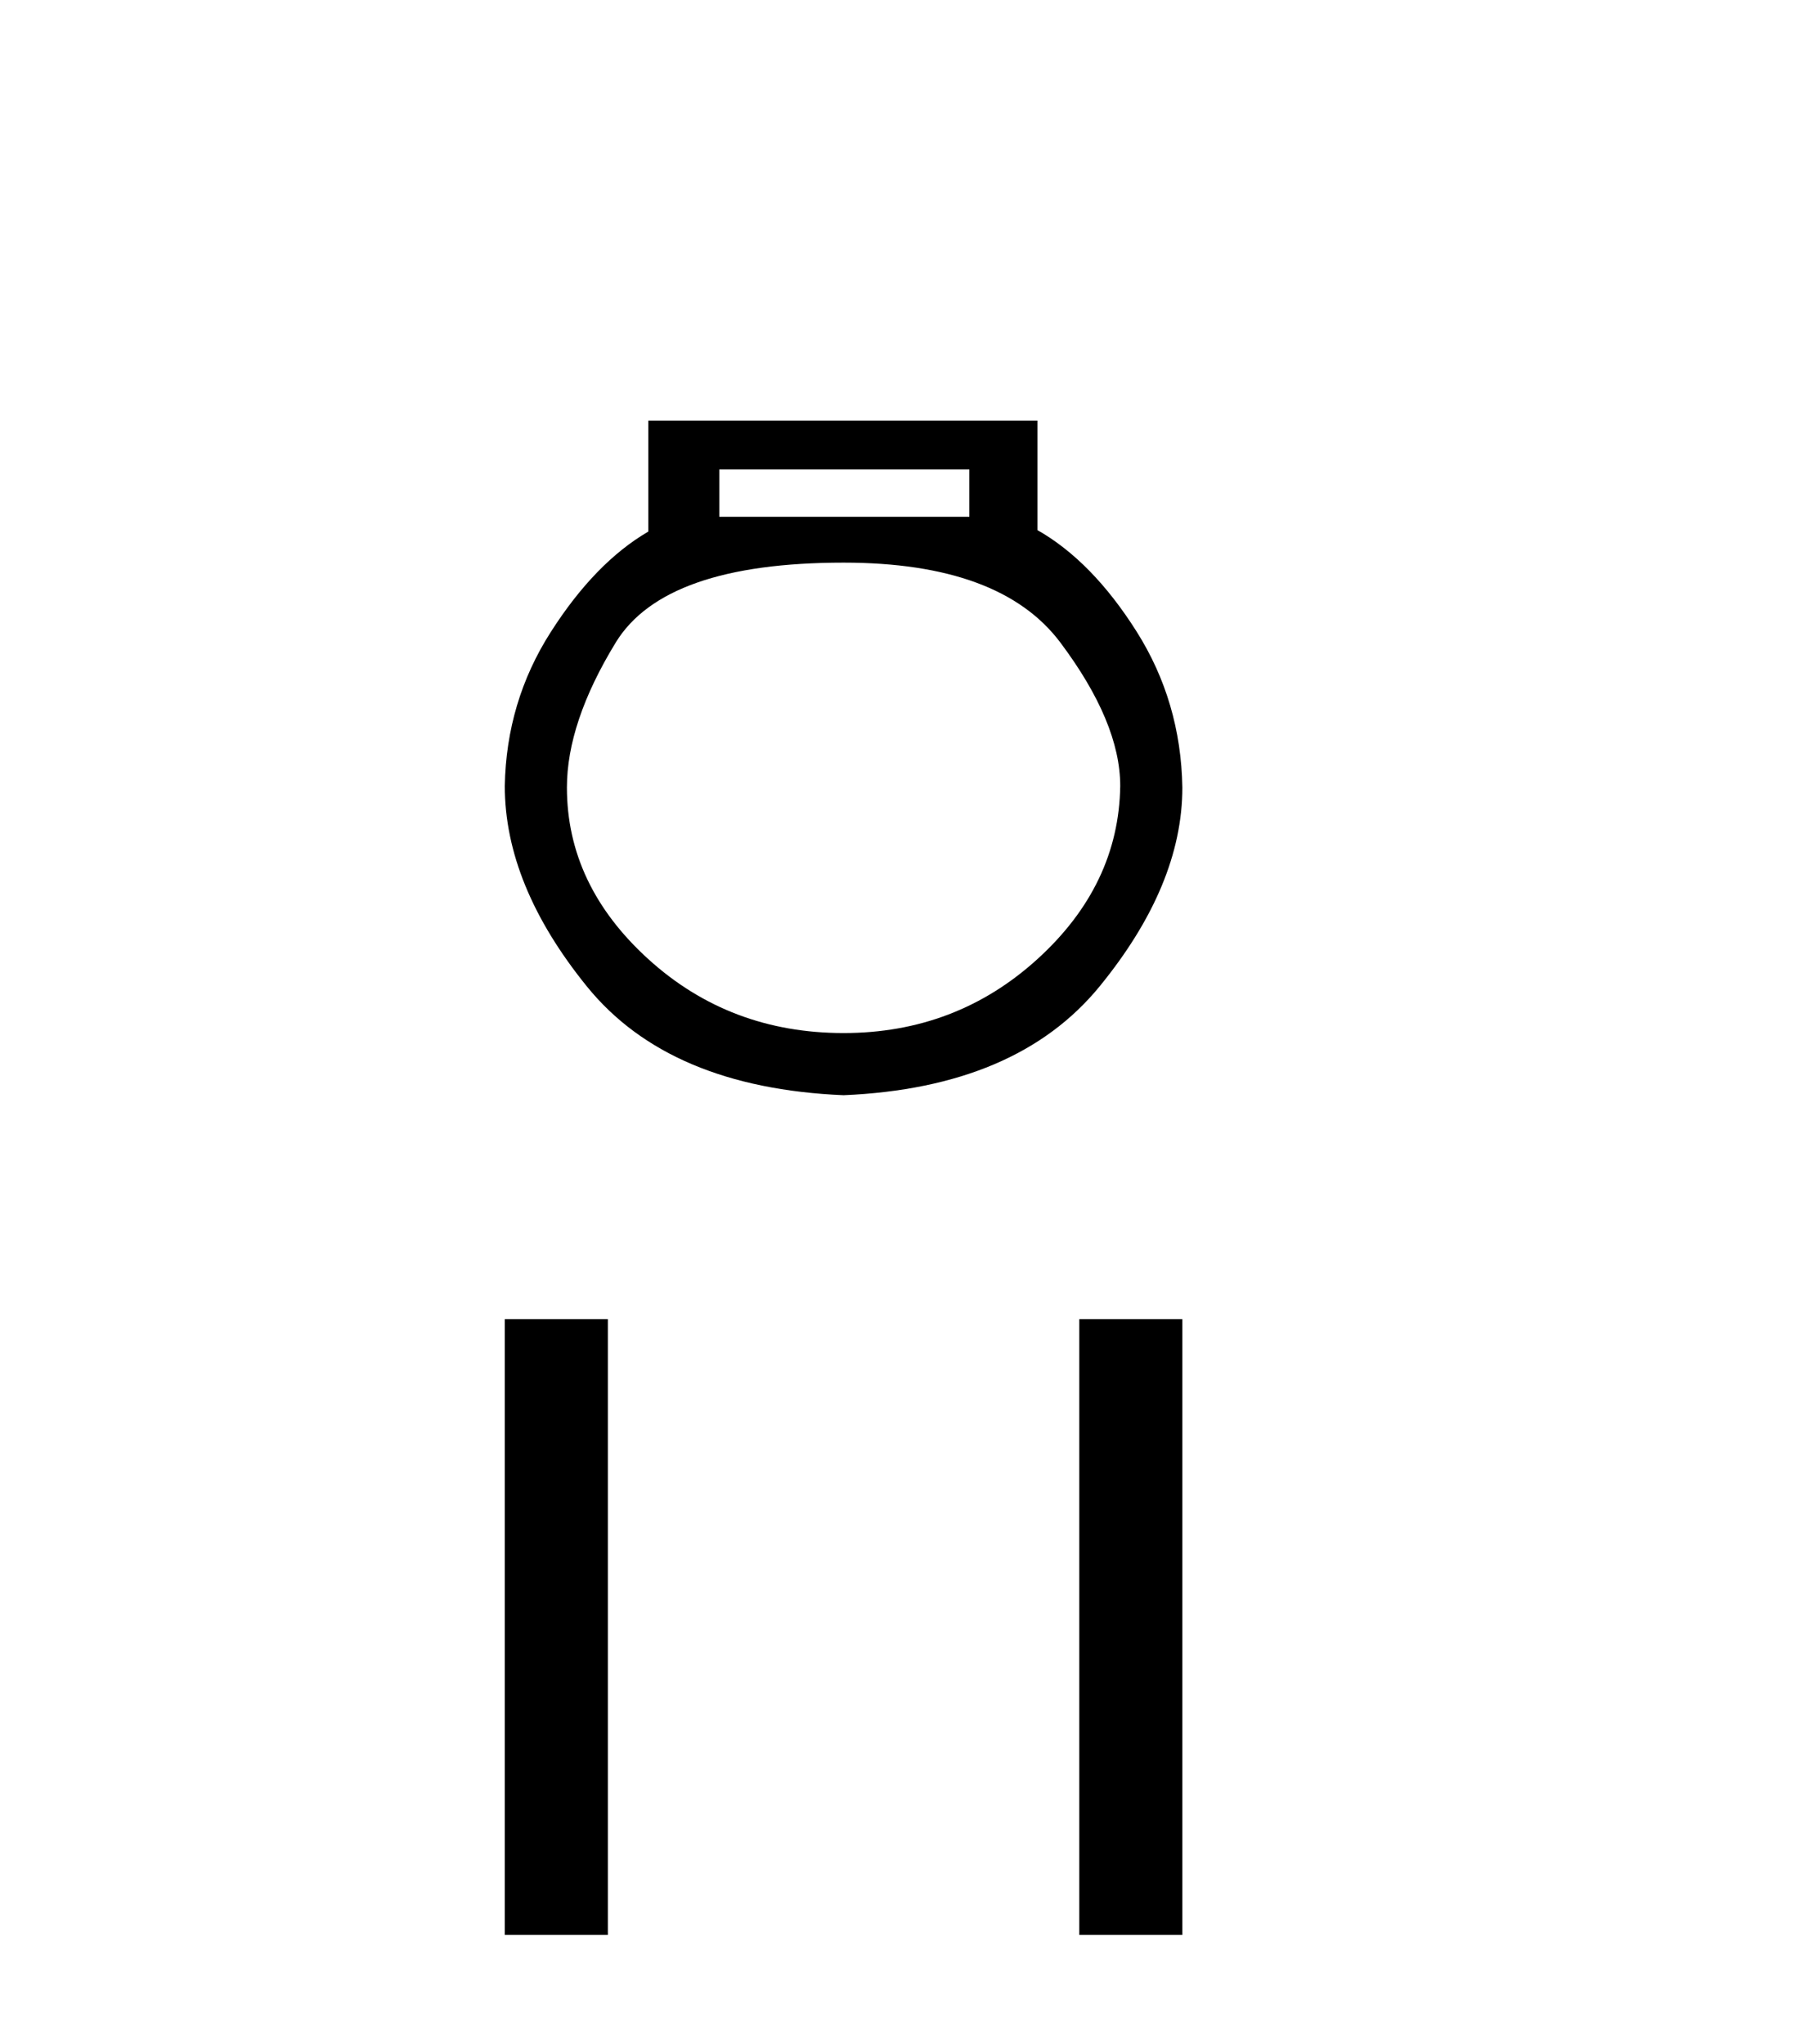
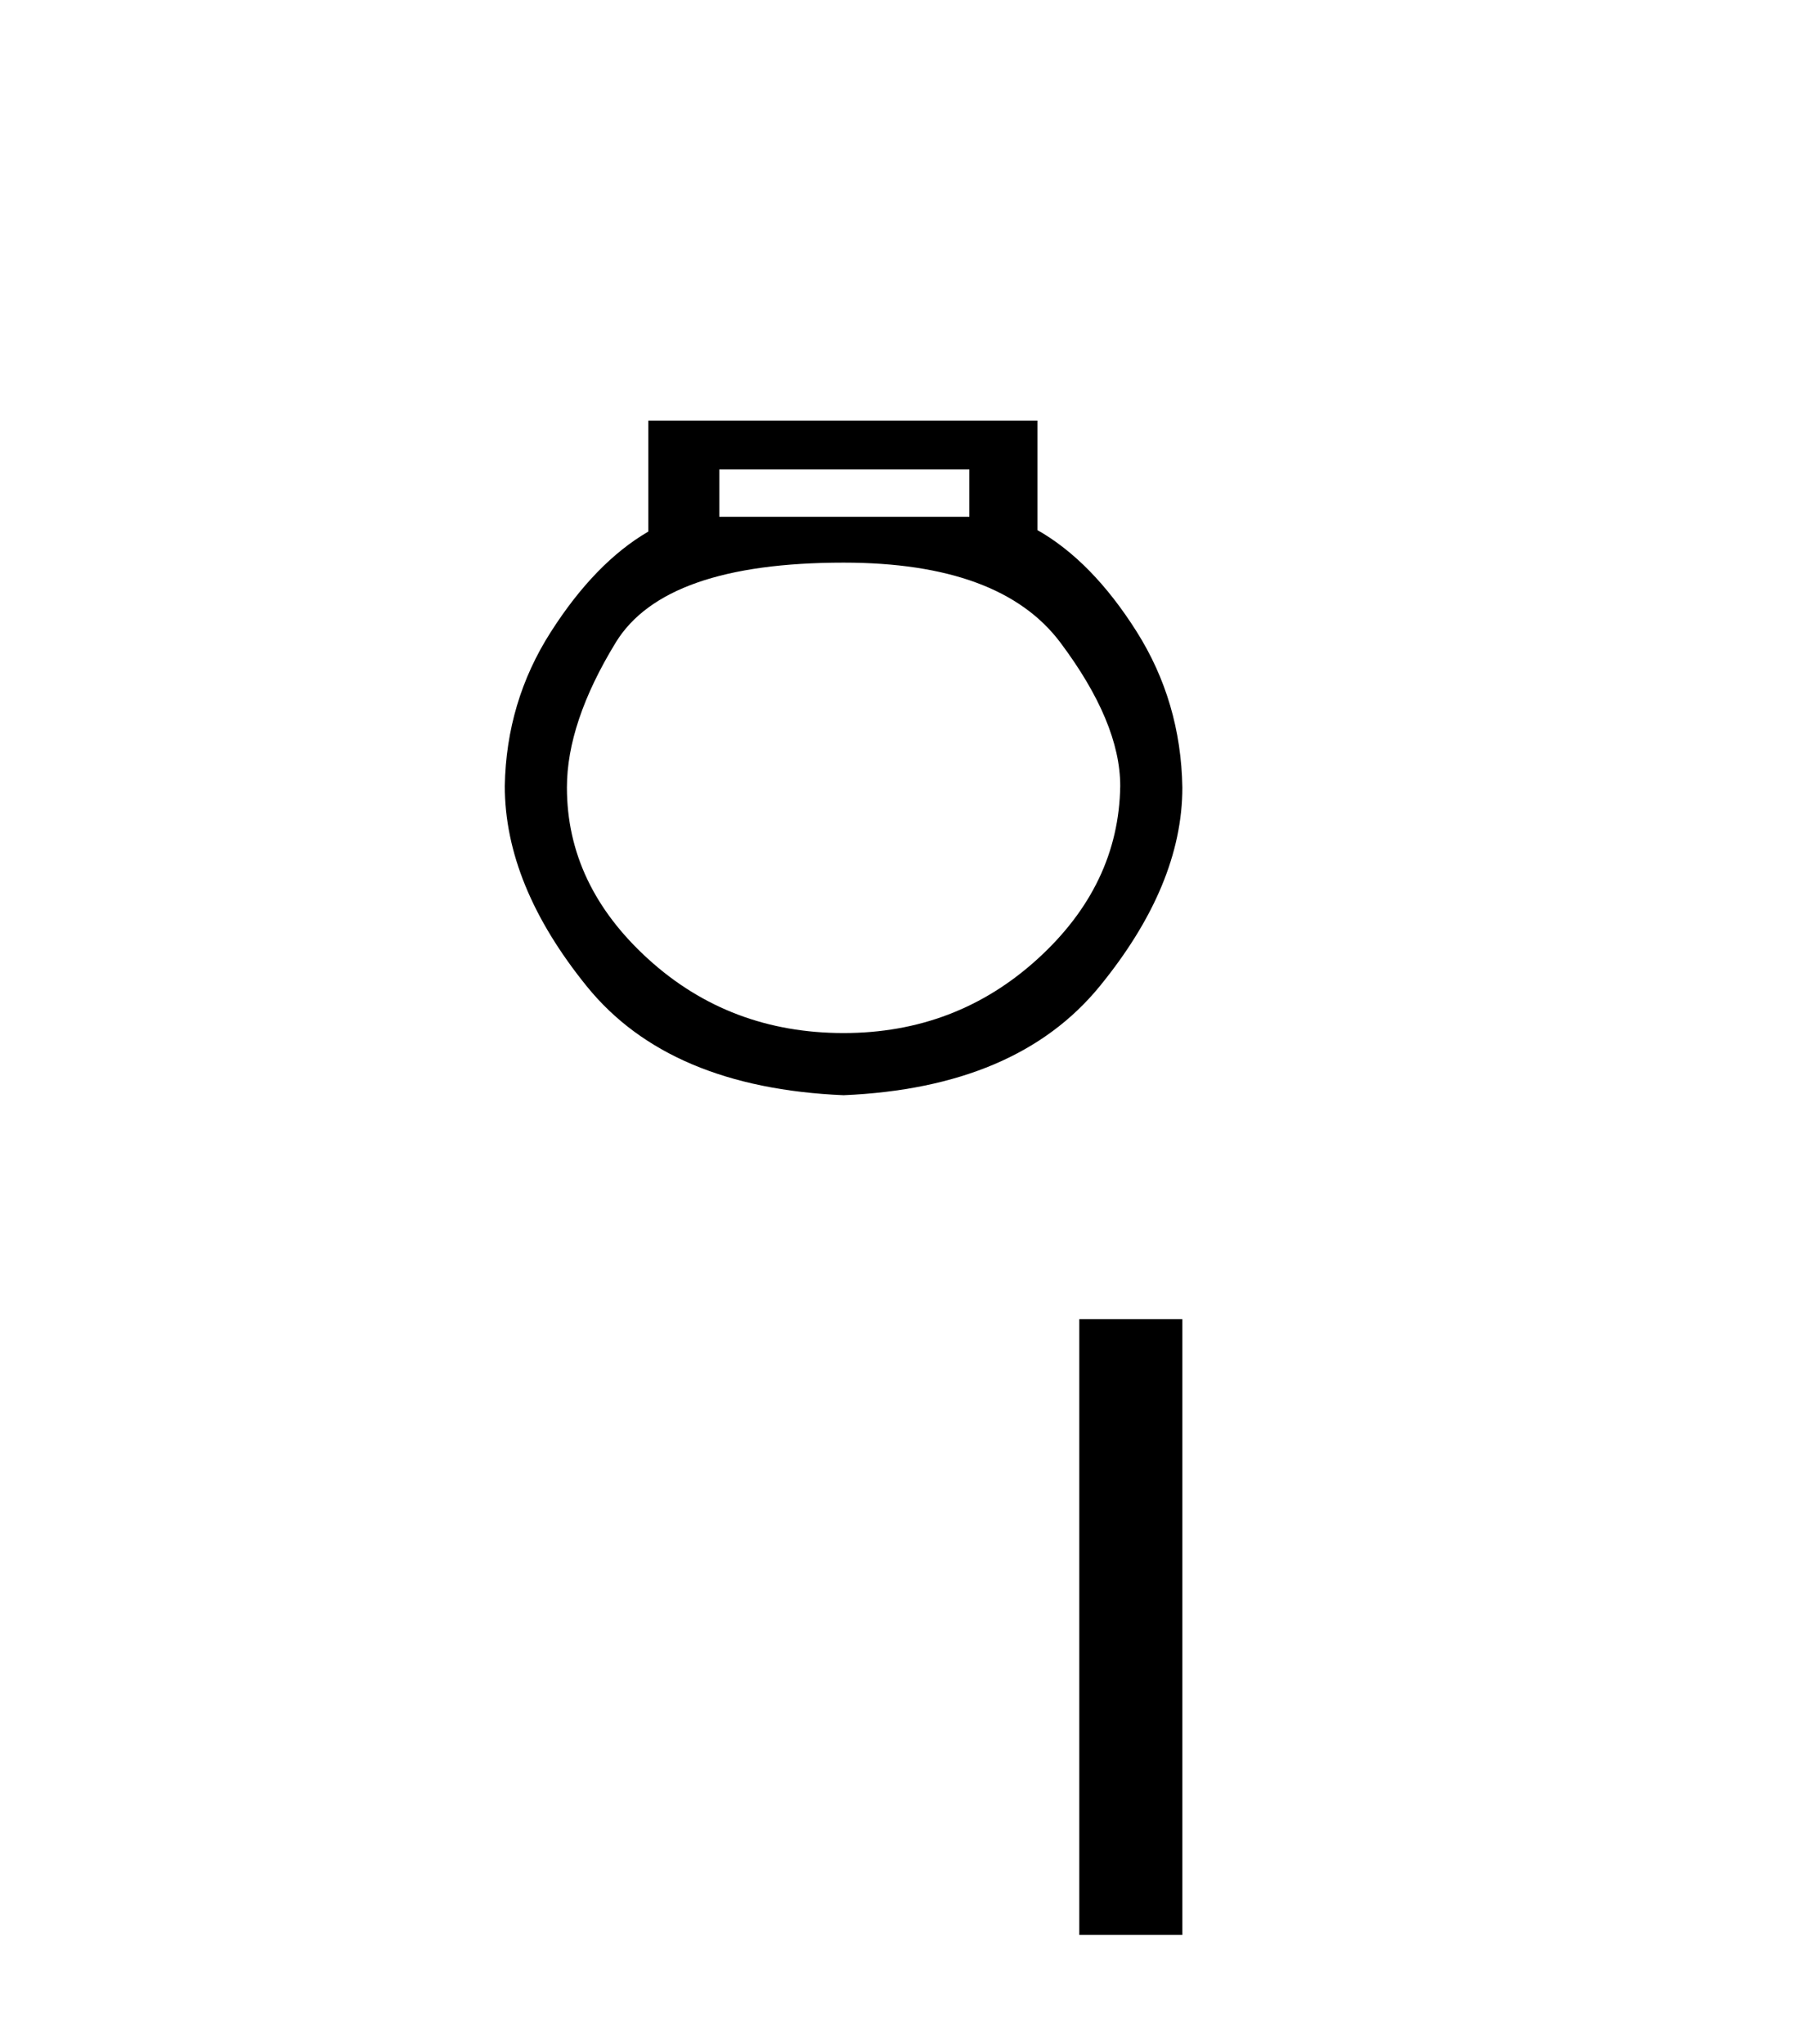
<svg xmlns="http://www.w3.org/2000/svg" width="36.0" height="41.0">
  <path d="M 19.441 9.416 L 19.441 10.365 L 14.426 10.365 L 14.426 9.416 ZM 16.919 11.285 Q 20.064 11.285 21.266 12.887 Q 22.467 14.49 22.467 15.765 Q 22.438 17.753 20.806 19.237 Q 19.174 20.72 16.919 20.72 Q 14.634 20.72 13.002 19.237 Q 11.37 17.753 11.37 15.795 Q 11.37 14.49 12.349 12.887 Q 13.329 11.285 16.919 11.285 ZM 13.002 8.437 L 13.002 10.662 Q 11.934 11.285 11.044 12.68 Q 10.154 14.074 10.124 15.765 Q 10.124 17.753 11.771 19.786 Q 13.418 21.818 16.919 21.967 Q 20.39 21.818 22.052 19.786 Q 23.713 17.753 23.713 15.795 Q 23.684 14.074 22.794 12.665 Q 21.903 11.256 20.806 10.632 L 20.806 8.437 Z" style="fill:#000000;stroke:none" />
-   <path d="M 10.124 26.458 L 10.124 38.809 L 12.191 38.809 L 12.191 26.458 Z" style="fill:#000000;stroke:none" />
  <path d="M 21.646 26.458 L 21.646 38.809 L 23.713 38.809 L 23.713 26.458 Z" style="fill:#000000;stroke:none" />
</svg>